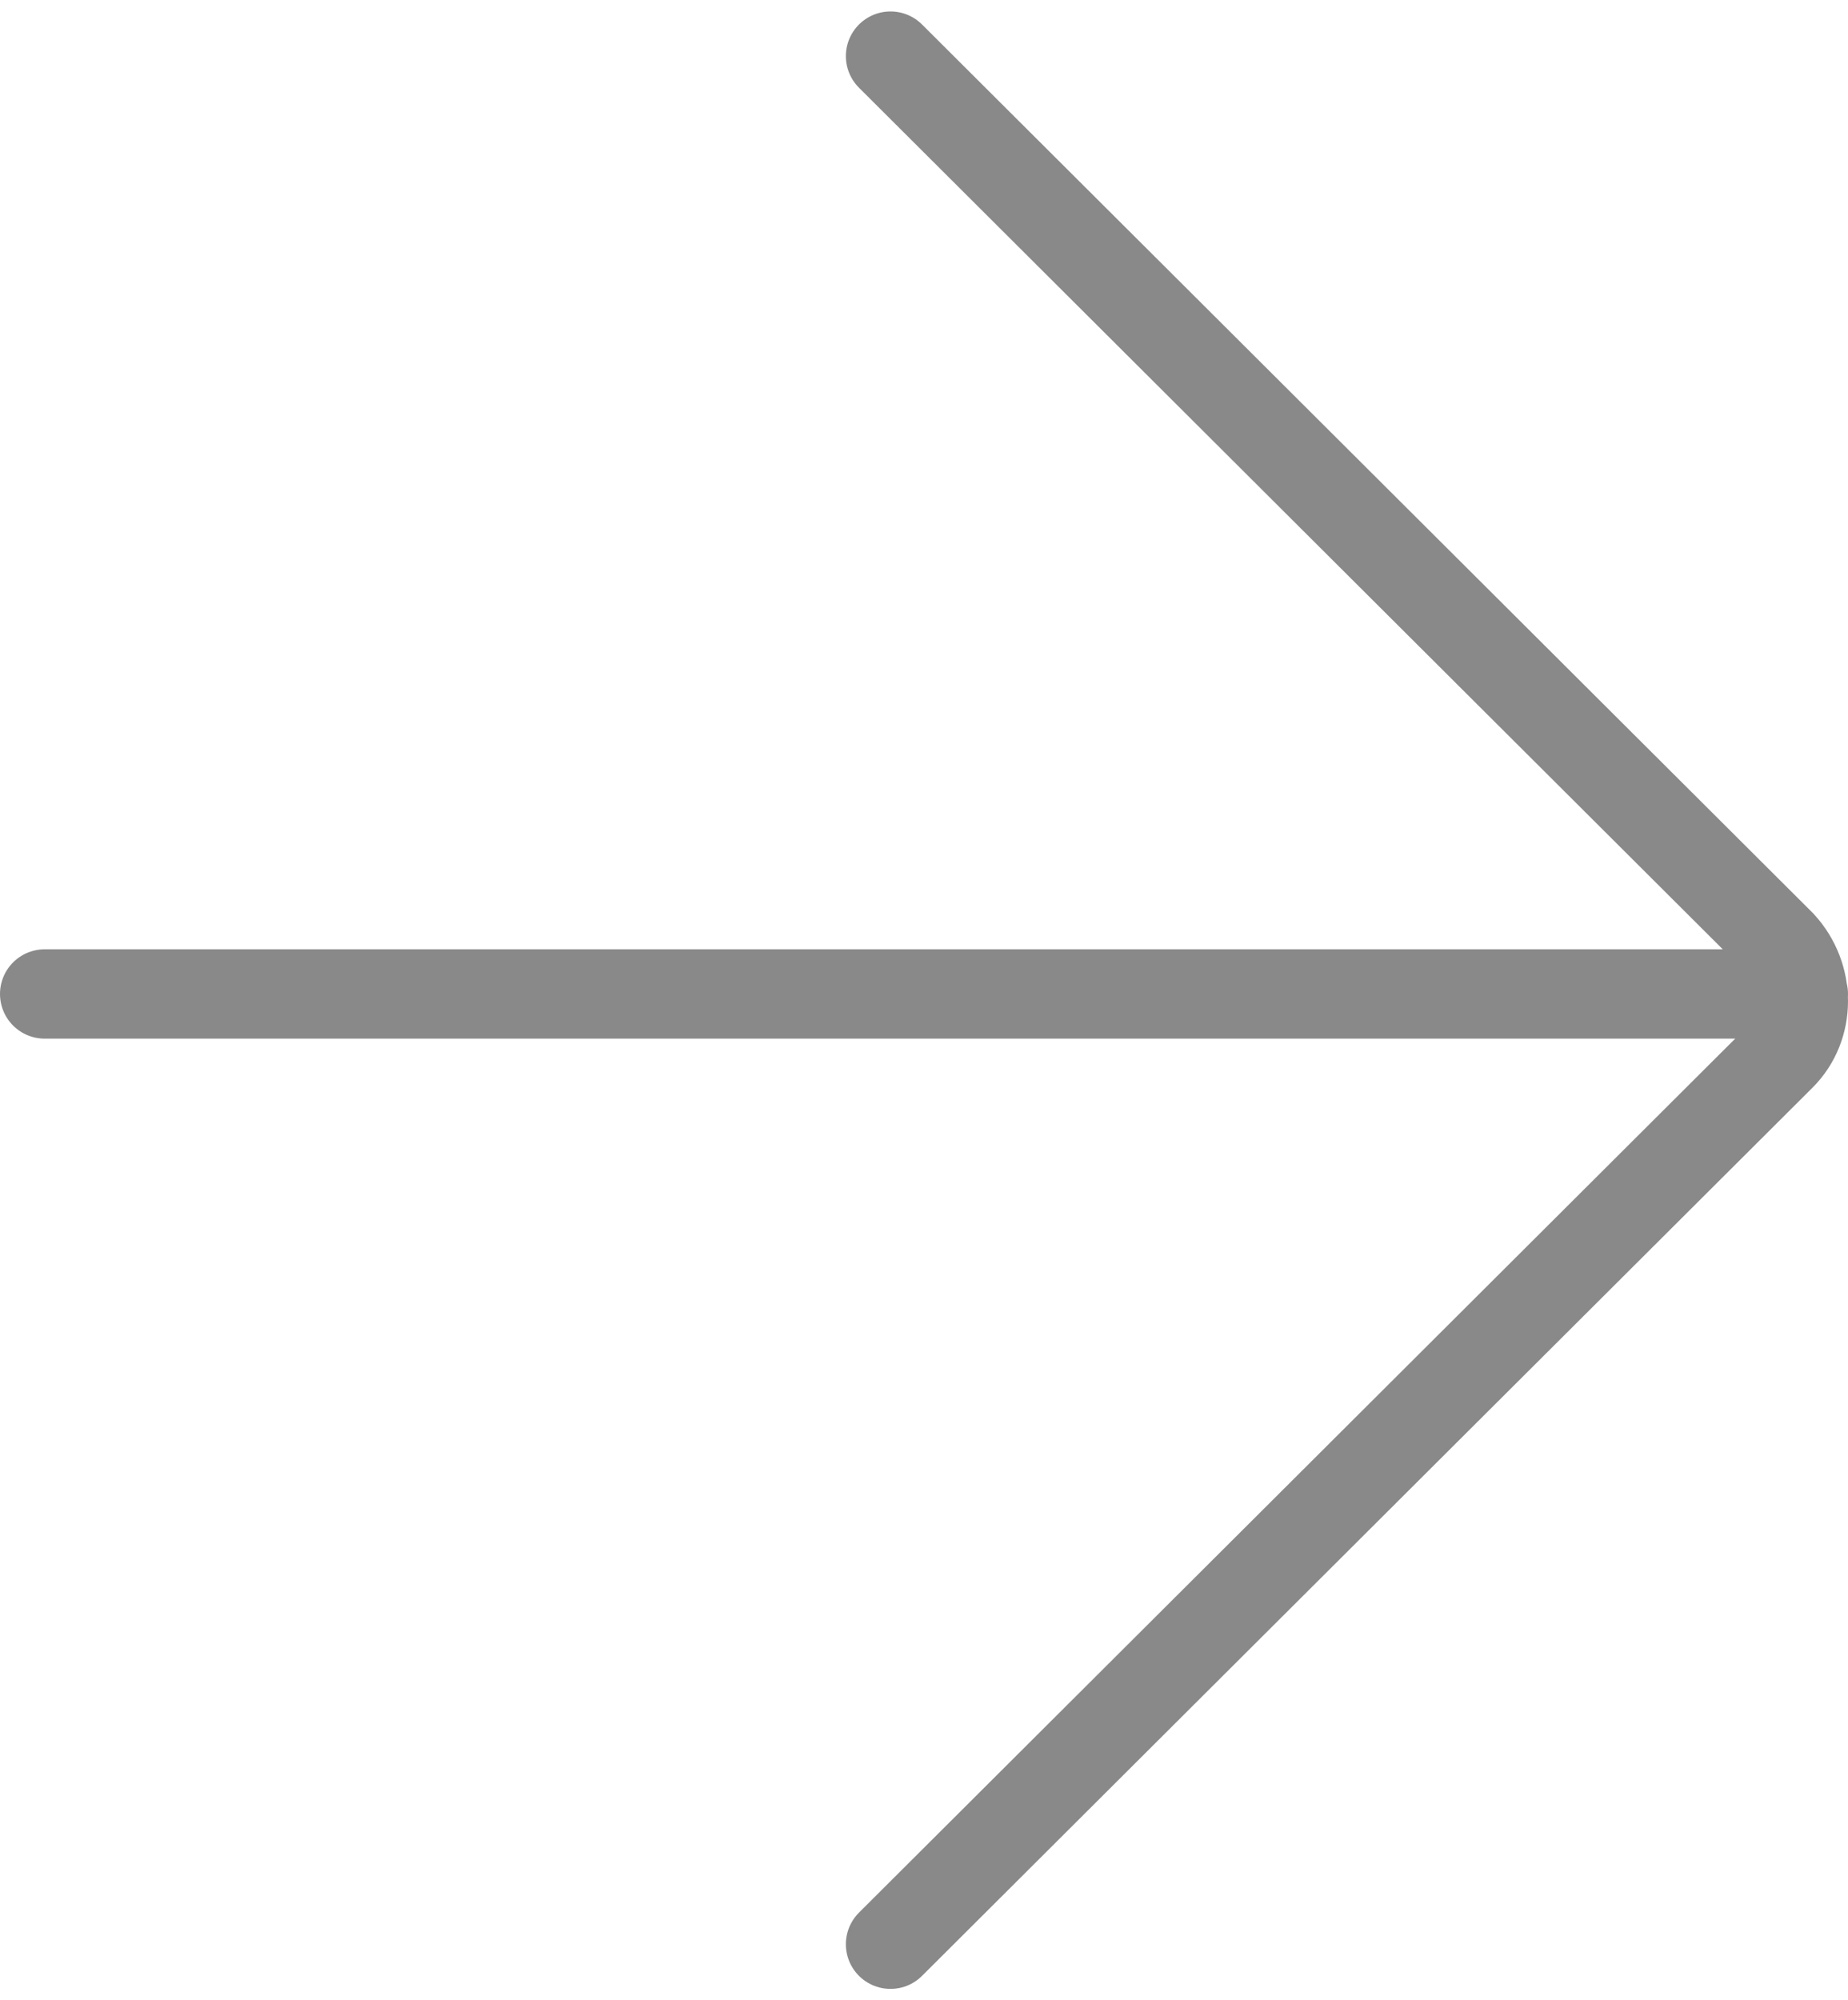
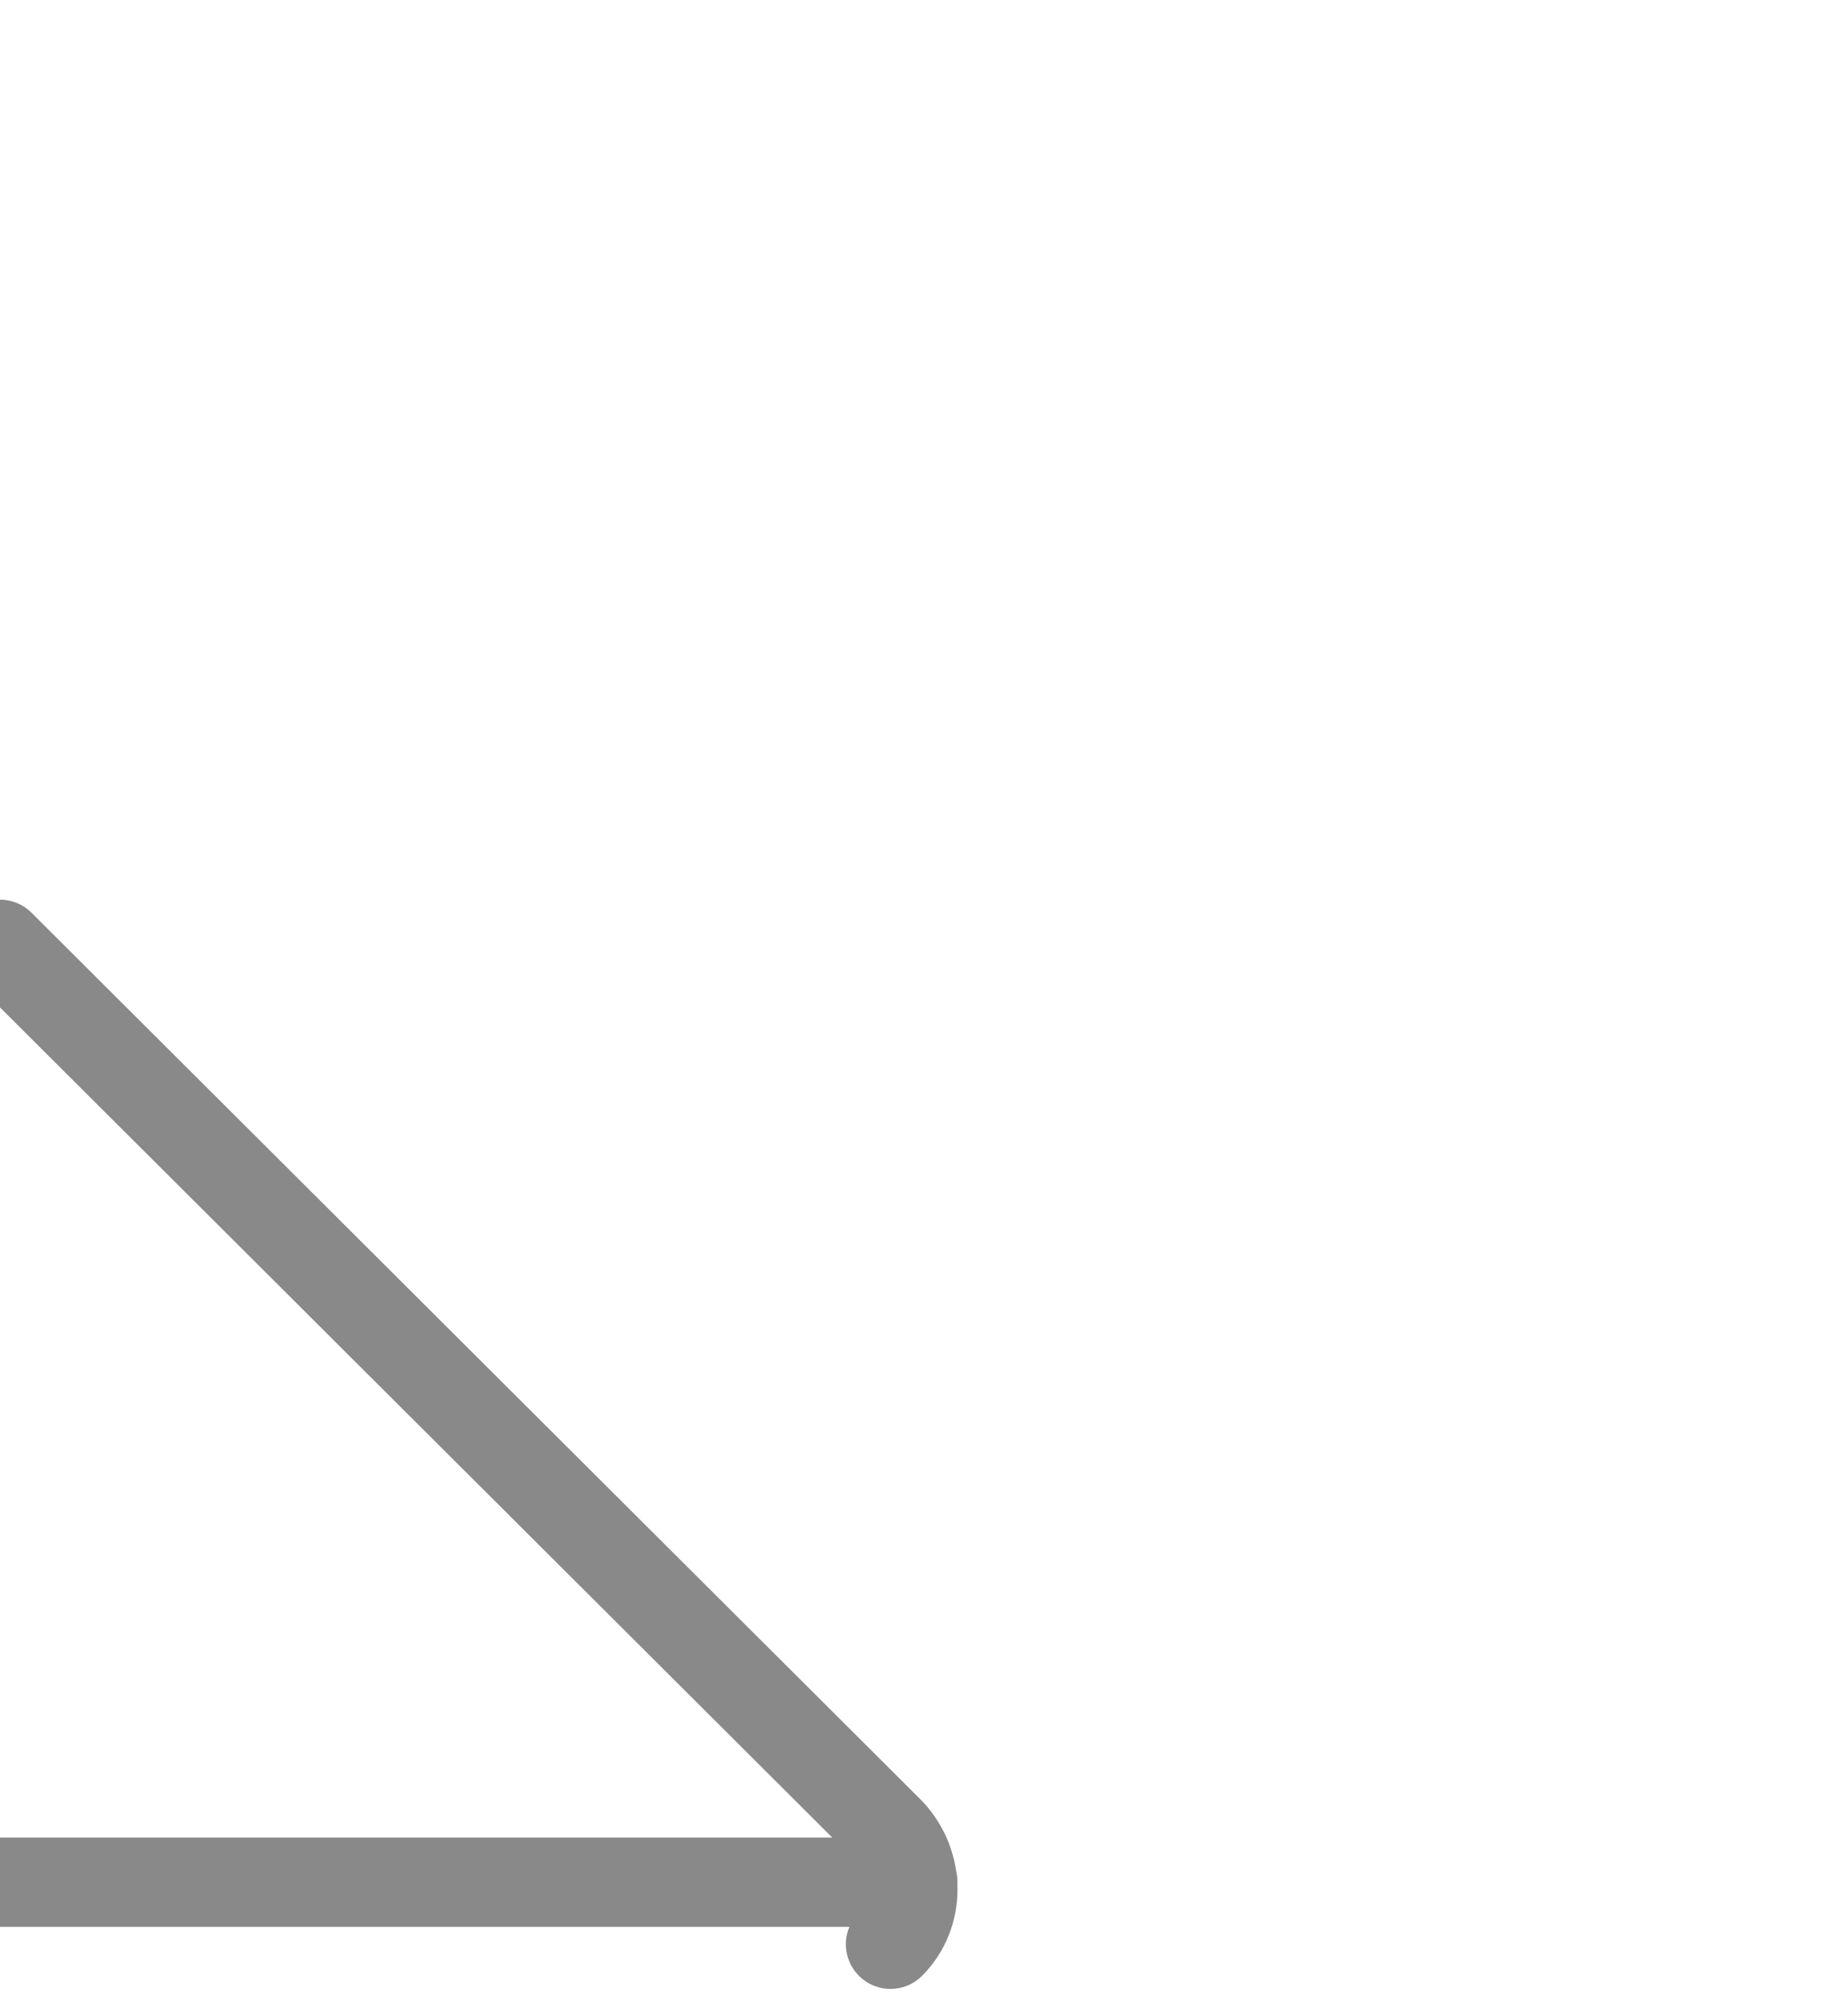
<svg xmlns="http://www.w3.org/2000/svg" xml:space="preserve" width="73px" height="79px" version="1.1" style="shape-rendering:geometricPrecision; text-rendering:geometricPrecision; image-rendering:optimizeQuality; fill-rule:evenodd; clip-rule:evenodd" viewBox="0 0 7.45 7.97">
  <defs>
    <style type="text/css"> .str0 {stroke:#898989;stroke-width:0.36;stroke-linecap:round;stroke-miterlimit:22.926} .fil0 {fill:none;fill-rule:nonzero} </style>
  </defs>
  <g id="Слой_x0020_1">
-     <path class="fil0 str0" d="M3.59 7.79l3.59 -3.58c0.12,-0.12 0.12,-0.32 0,-0.45l-3.59 -3.58m-3.41 3.78l7.09 0" />
+     <path class="fil0 str0" d="M3.59 7.79c0.12,-0.12 0.12,-0.32 0,-0.45l-3.59 -3.58m-3.41 3.78l7.09 0" />
  </g>
</svg>